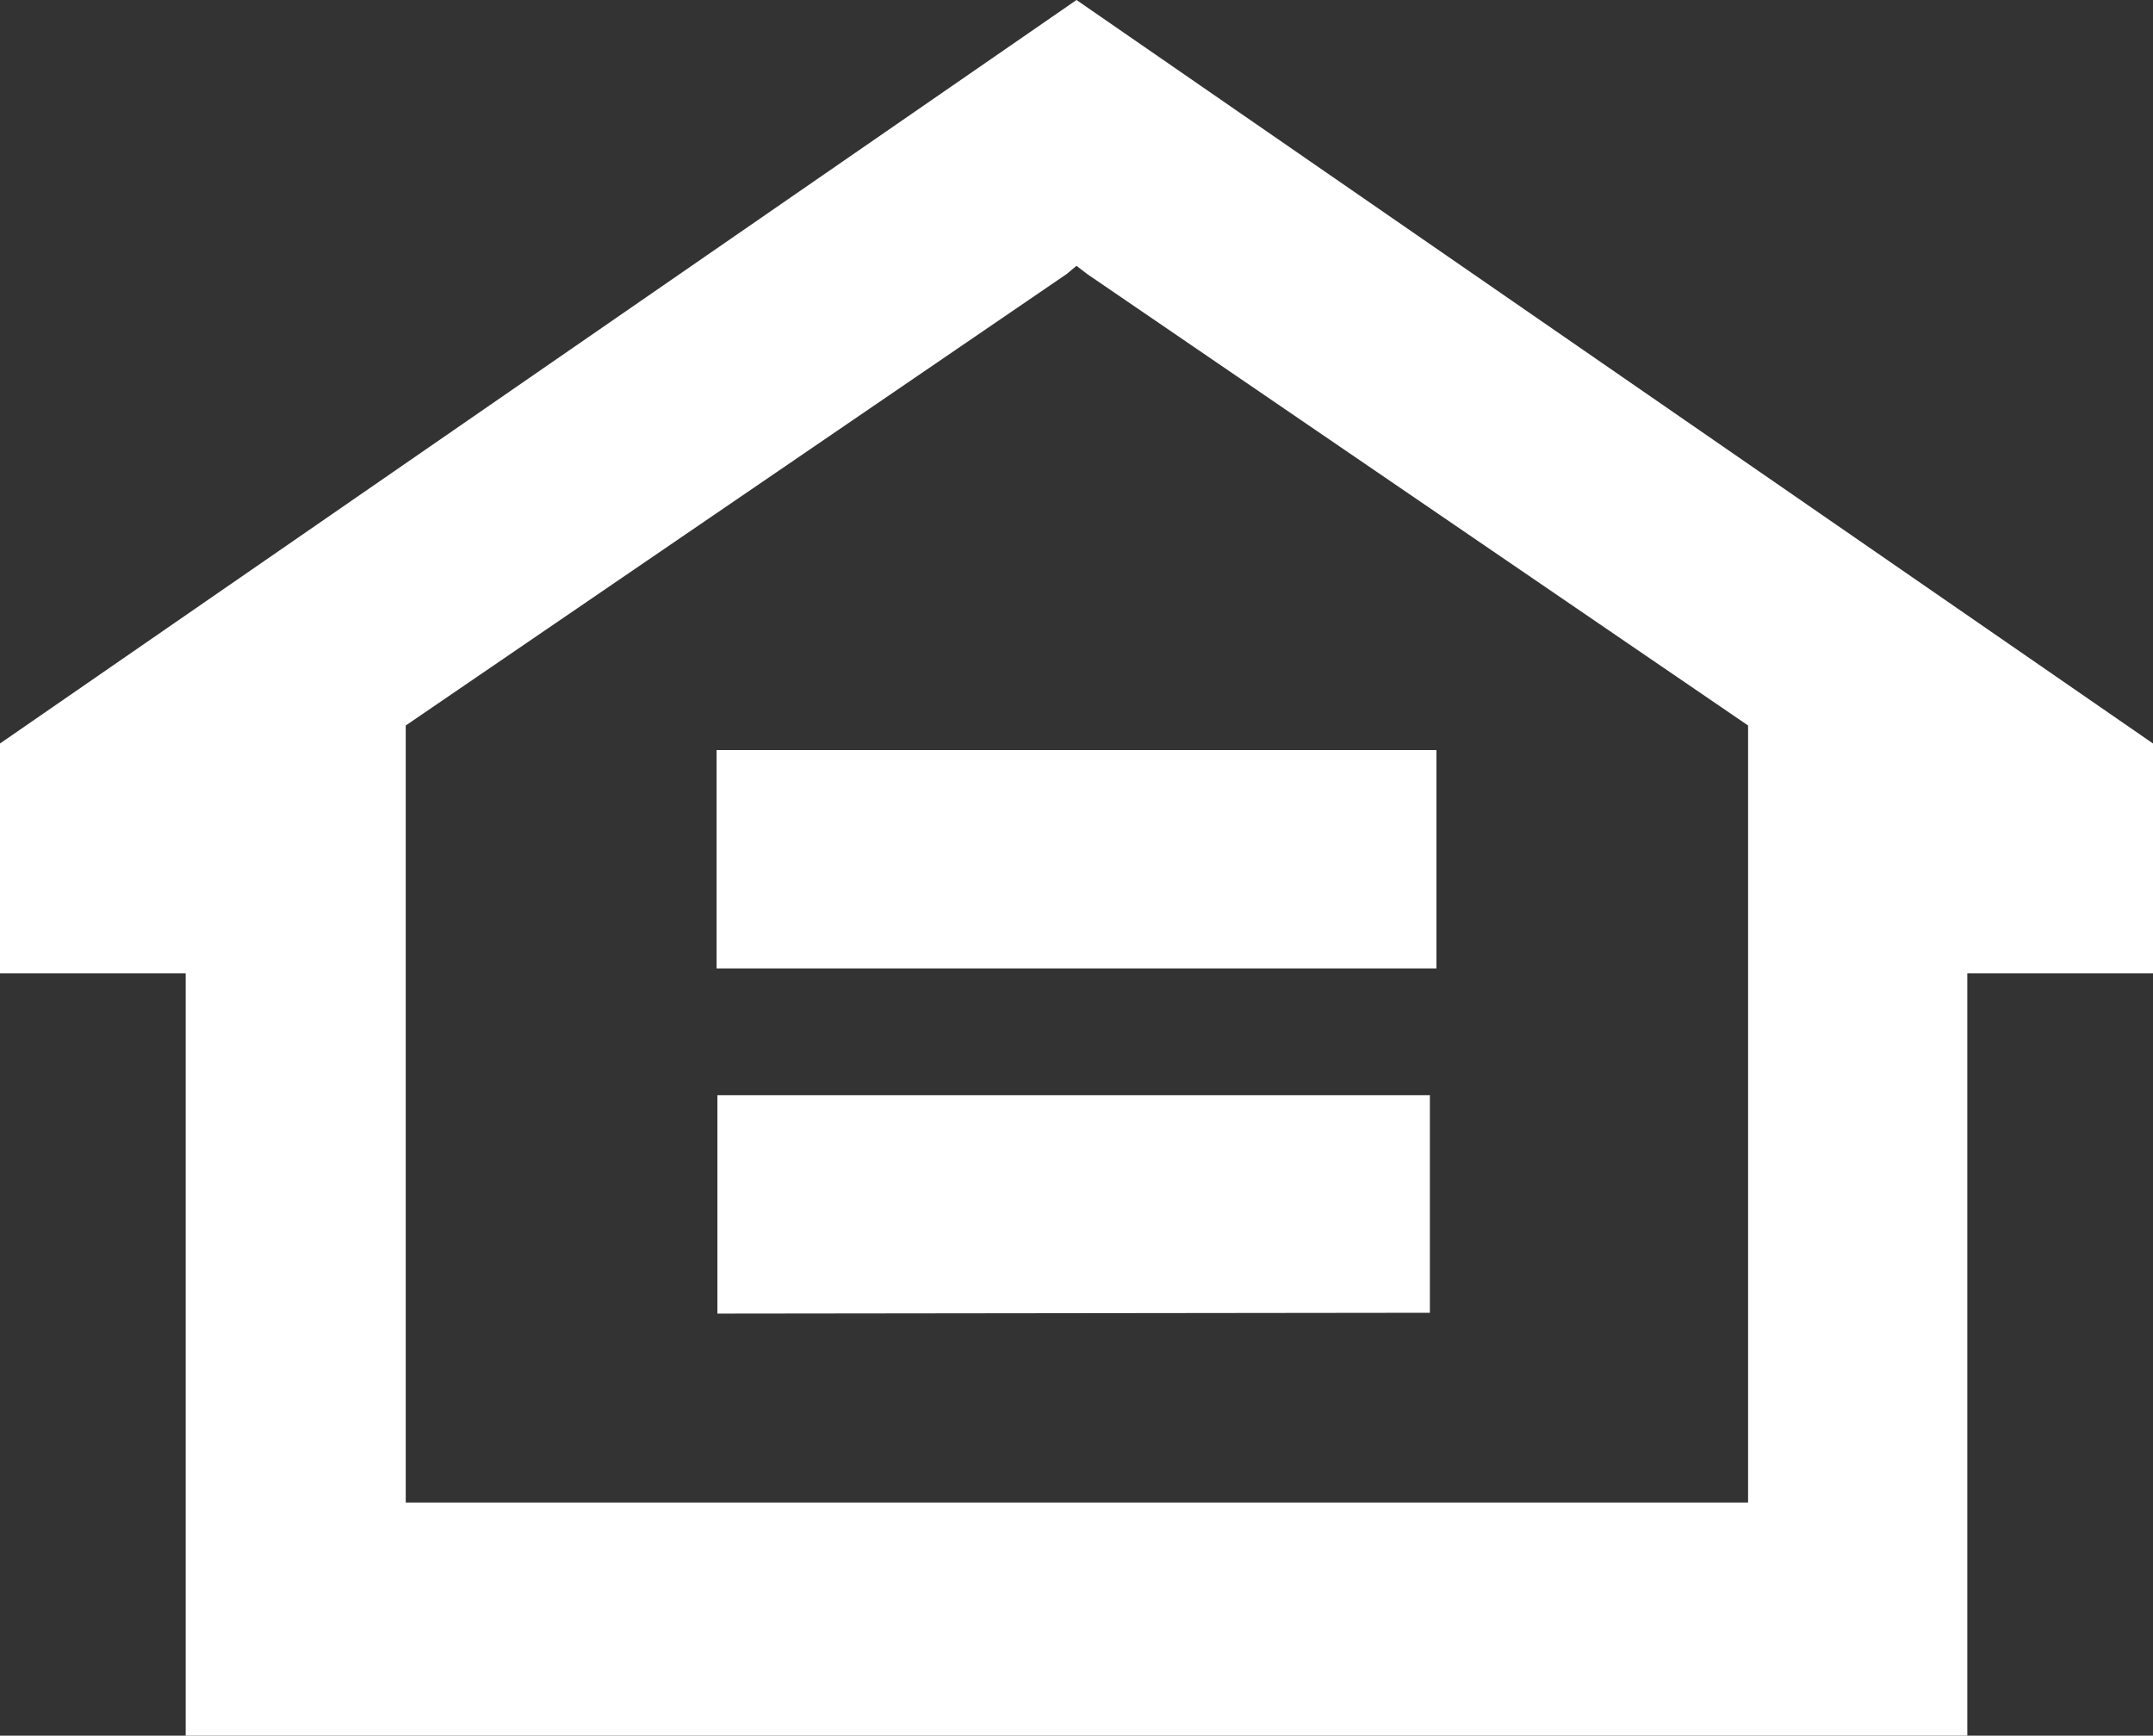
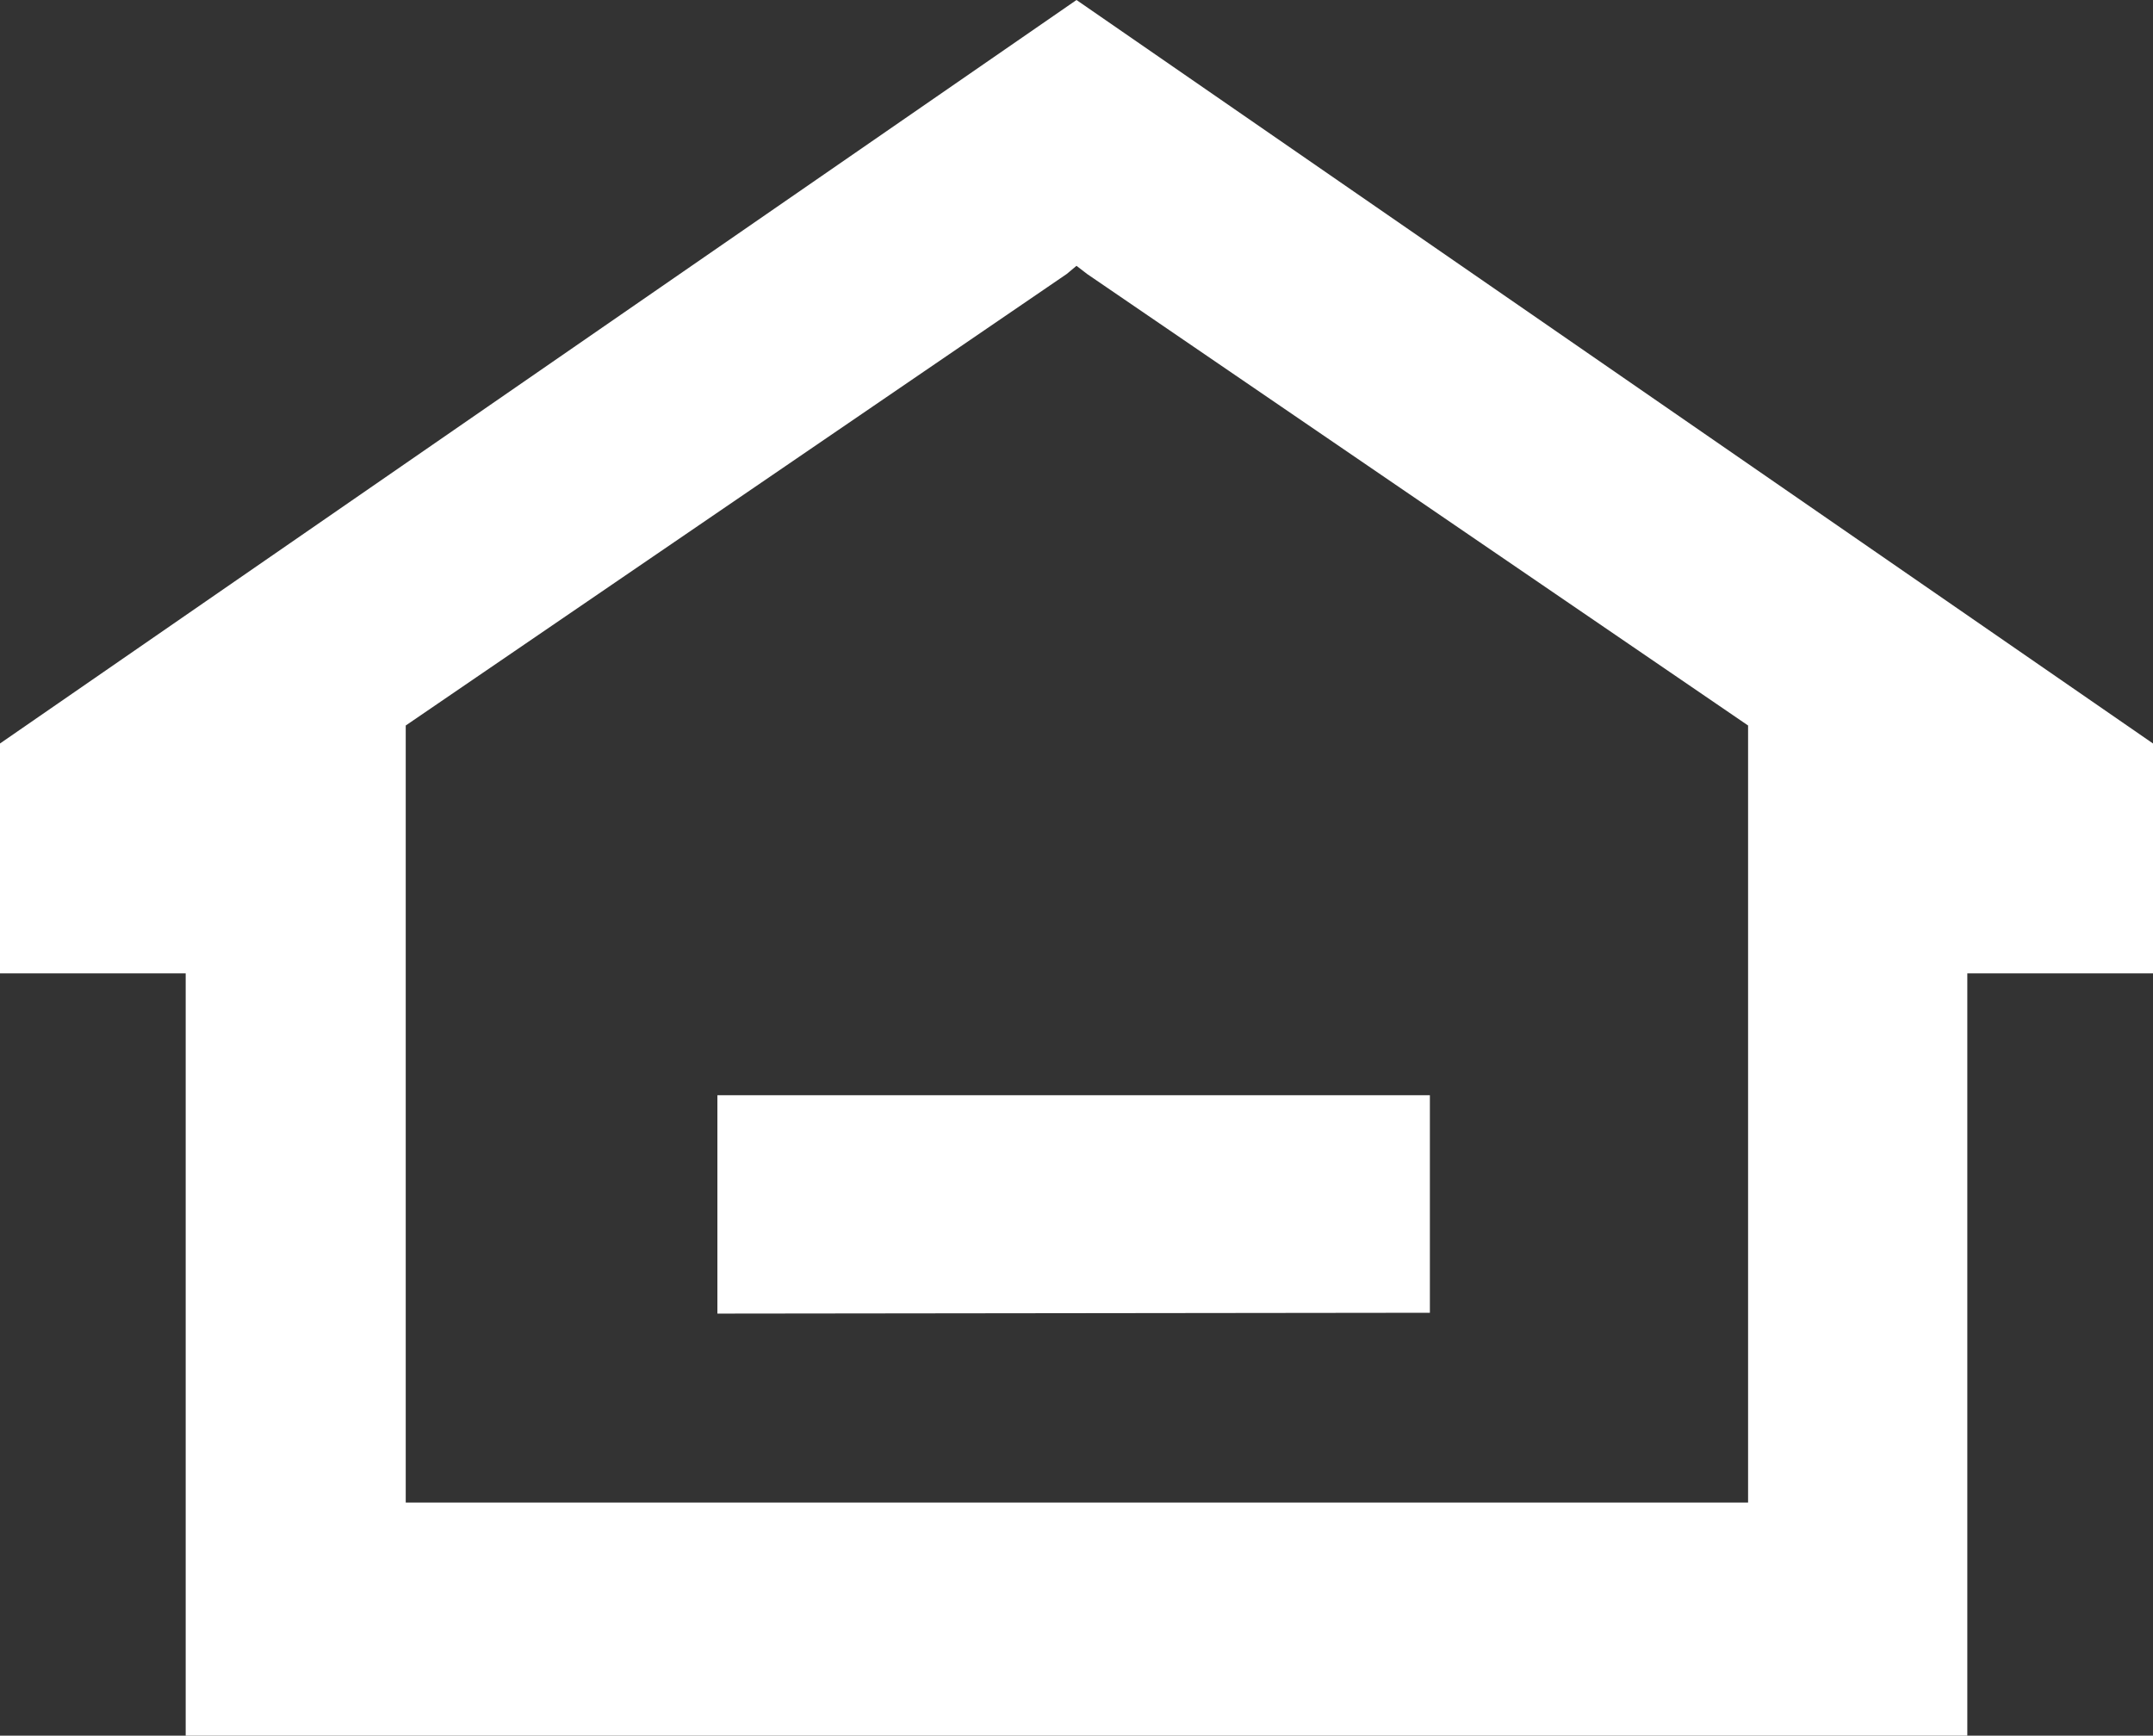
<svg xmlns="http://www.w3.org/2000/svg" id="Layer_1" version="1.1" viewBox="0 0 26.32 21.22">
  <rect x="0" y="0" width="26.32" height="21.22" fill="#333333" stroke="none" />
  <defs>
    <style>
      .st0 {
        fill: #fff;
      }
    </style>
  </defs>
  <g id="Group_1136">
-     <rect id="Rectangle_74" class="st0" x="8.76" y="9.17" width="8.8" height="2.67" />
    <path id="Path_43" class="st0" d="M8.77,16.06v-2.67h8.71v2.66s-8.71.01-8.71.01Z" />
    <path id="Path_44" class="st0" d="M4.96,8.87L13.04,3.35l.12-.1.13.1,8.08,5.52v9.5H4.96v-9.5ZM0,9.09v2.81h2.27v9.32h21.78v-9.32h2.27v-2.81L13.16,0,0,9.09Z" />
  </g>
</svg>